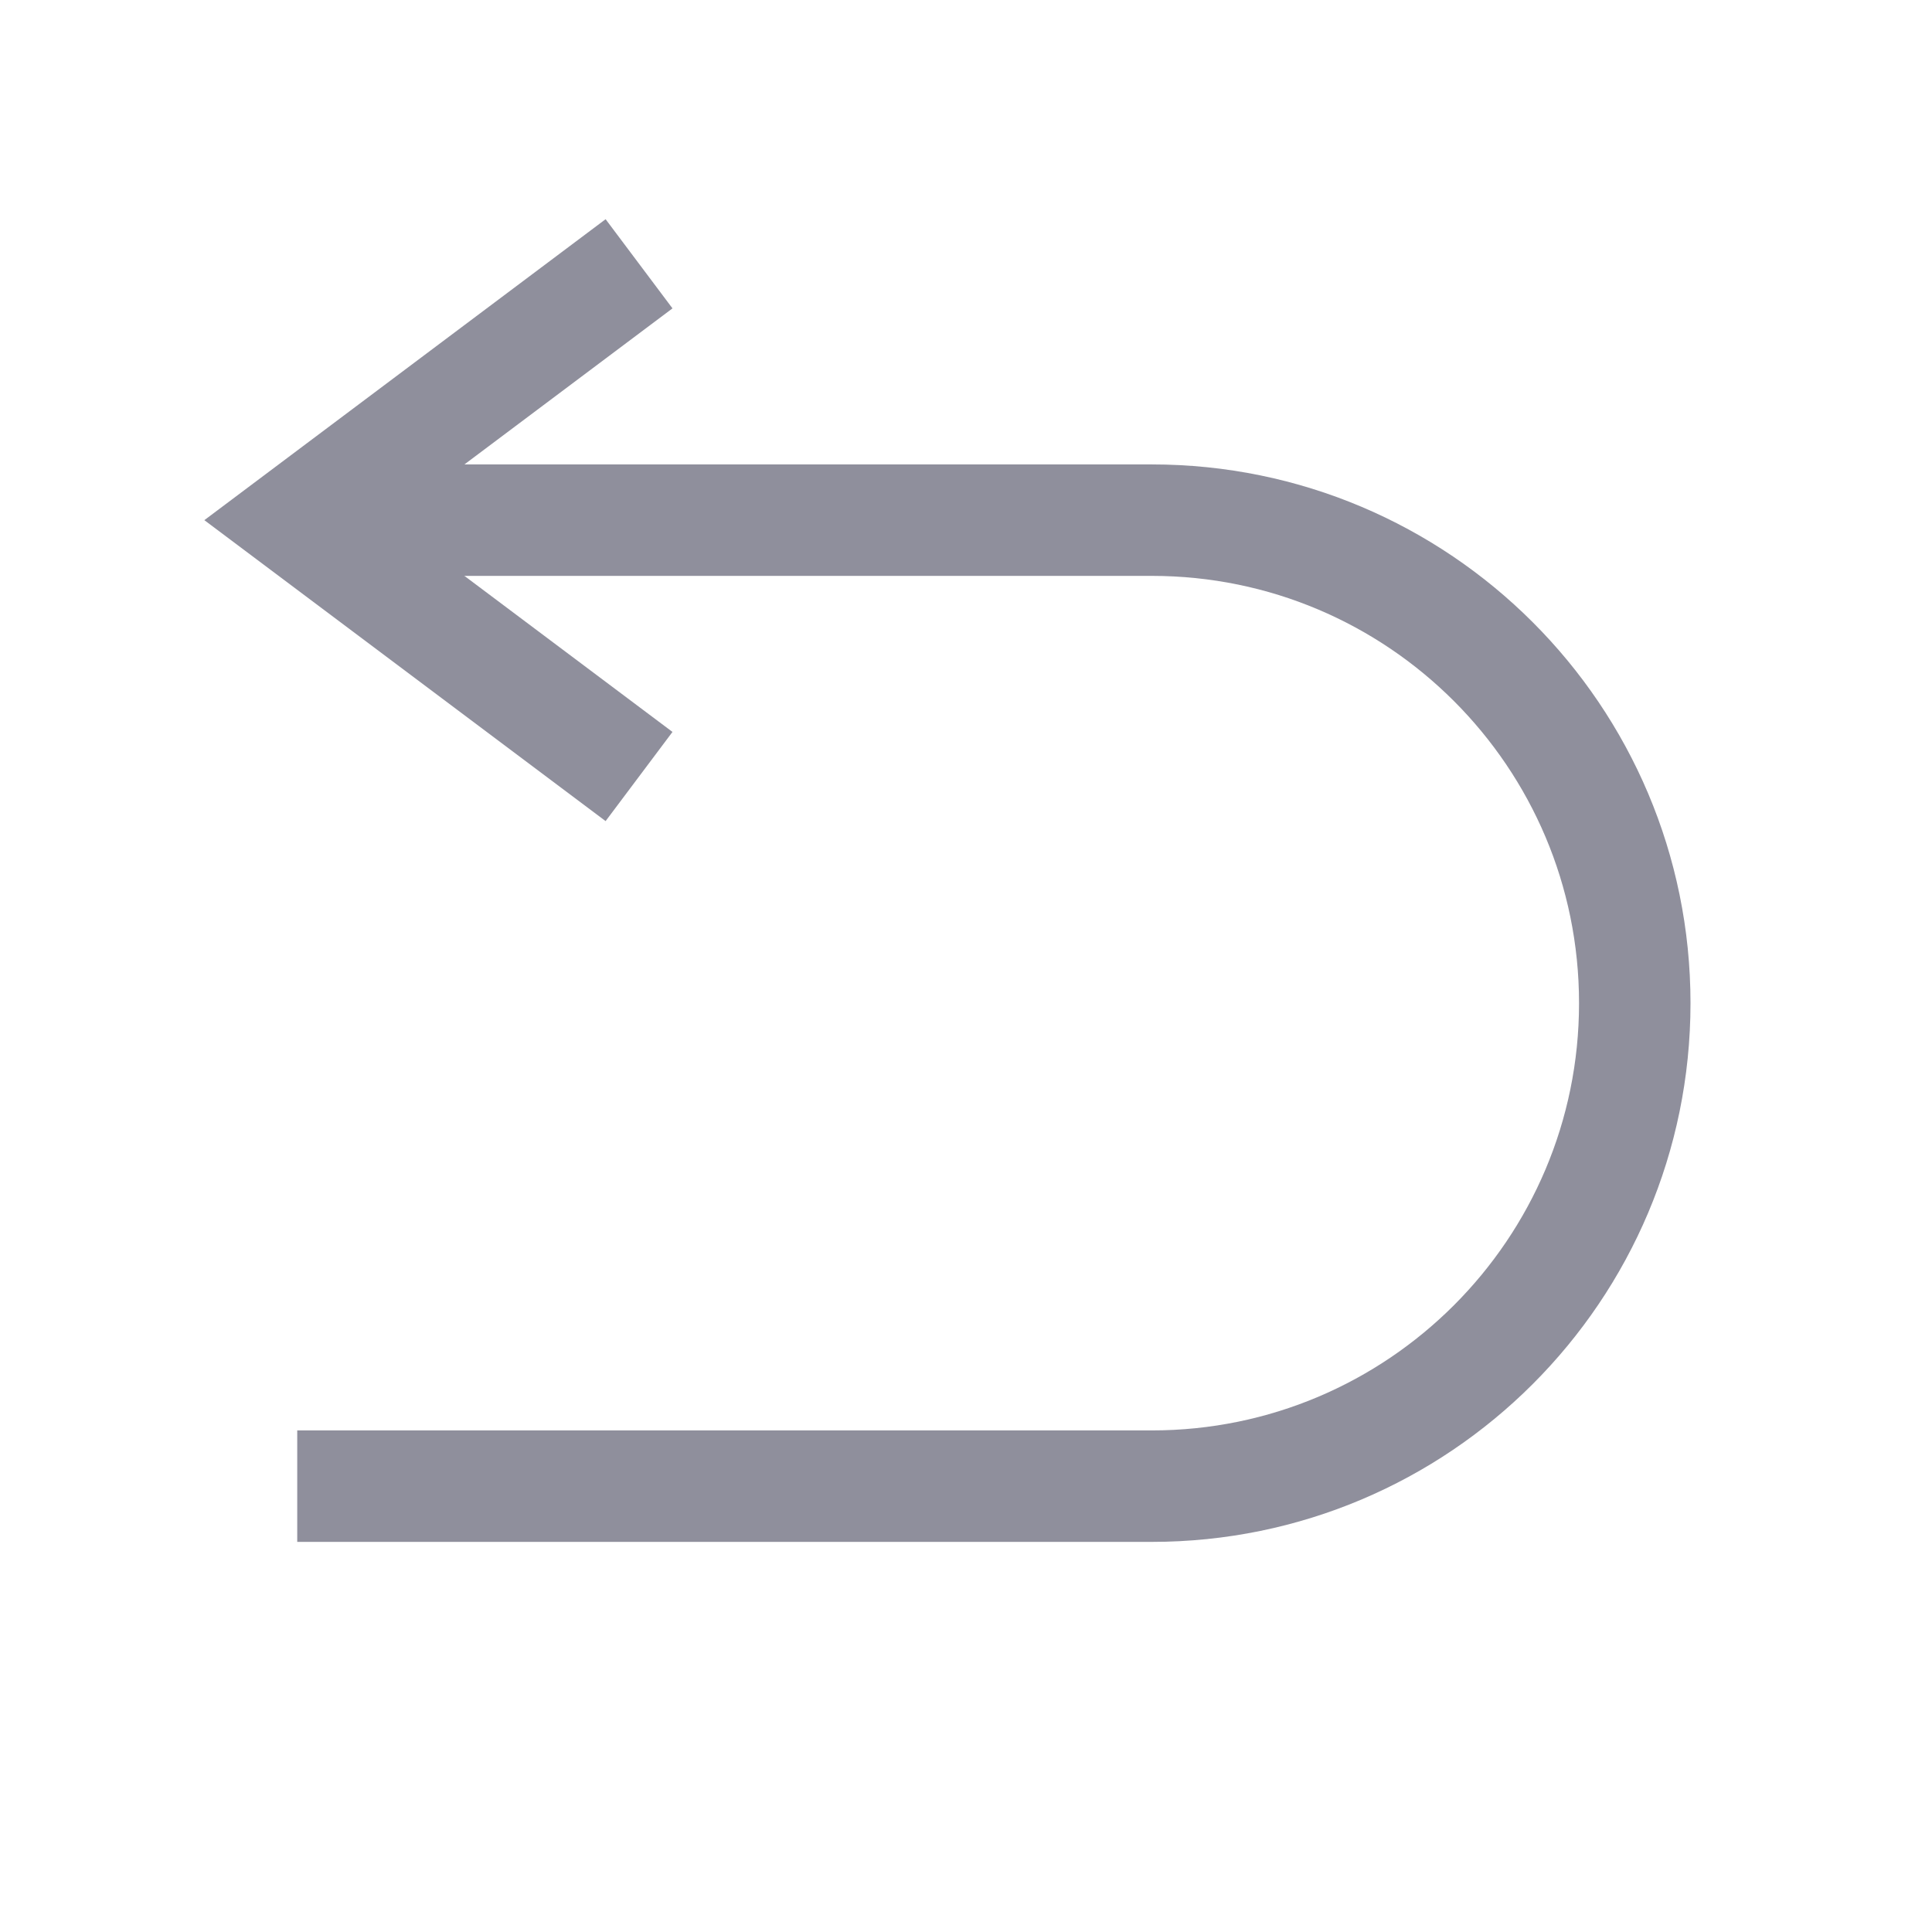
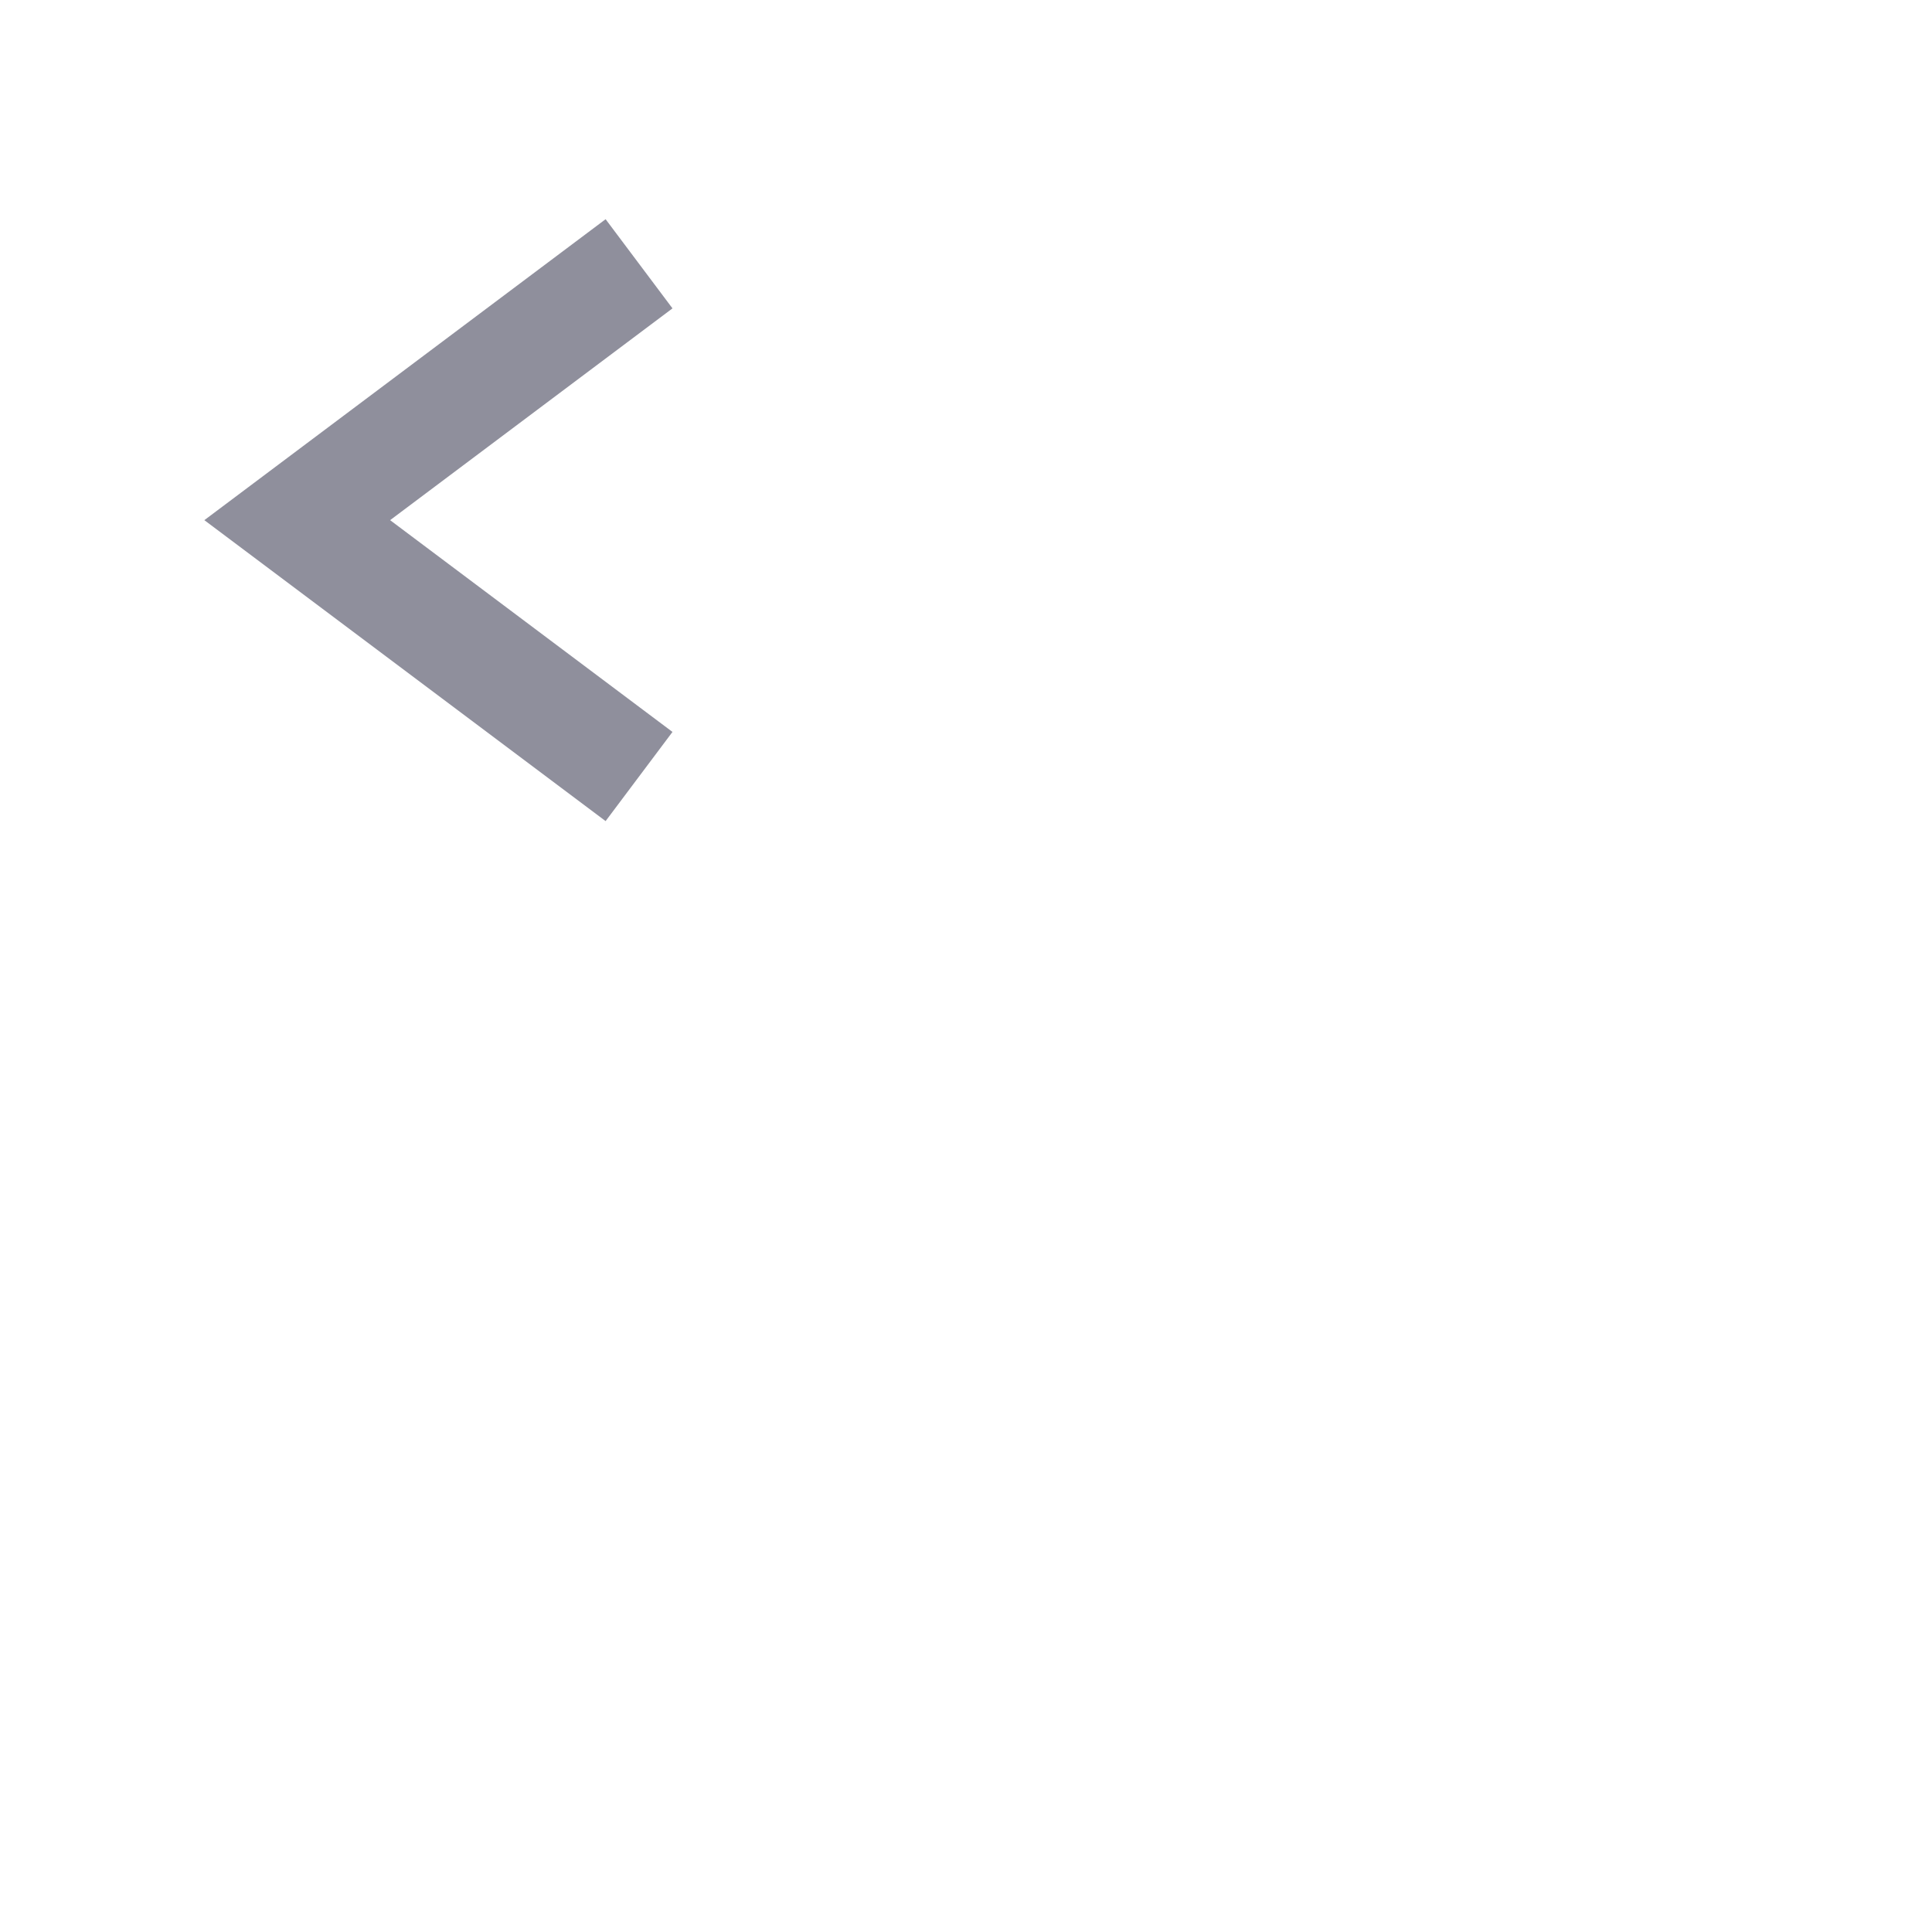
<svg xmlns="http://www.w3.org/2000/svg" width="26px" height="26px" viewBox="0 0 26 26" version="1.1">
  <title>Back</title>
  <g id="Components" stroke="none" stroke-width="1" fill="none" fill-rule="evenodd">
    <g id="01_Icons/Undo-Redo/Undo" stroke="#8F8F9C" stroke-width="1.5">
      <g id="Back">
-         <path d="M4,7 L15.5,7 C19.09,7 22,9.91 22,13.5 C22,17.09 19.09,20 15.5,20 L4,20 L4,20" id="Rectangle" />
        <polyline id="Line" stroke-linecap="square" points="8 4 4 7 8 10" />
      </g>
    </g>
  </g>
</svg>